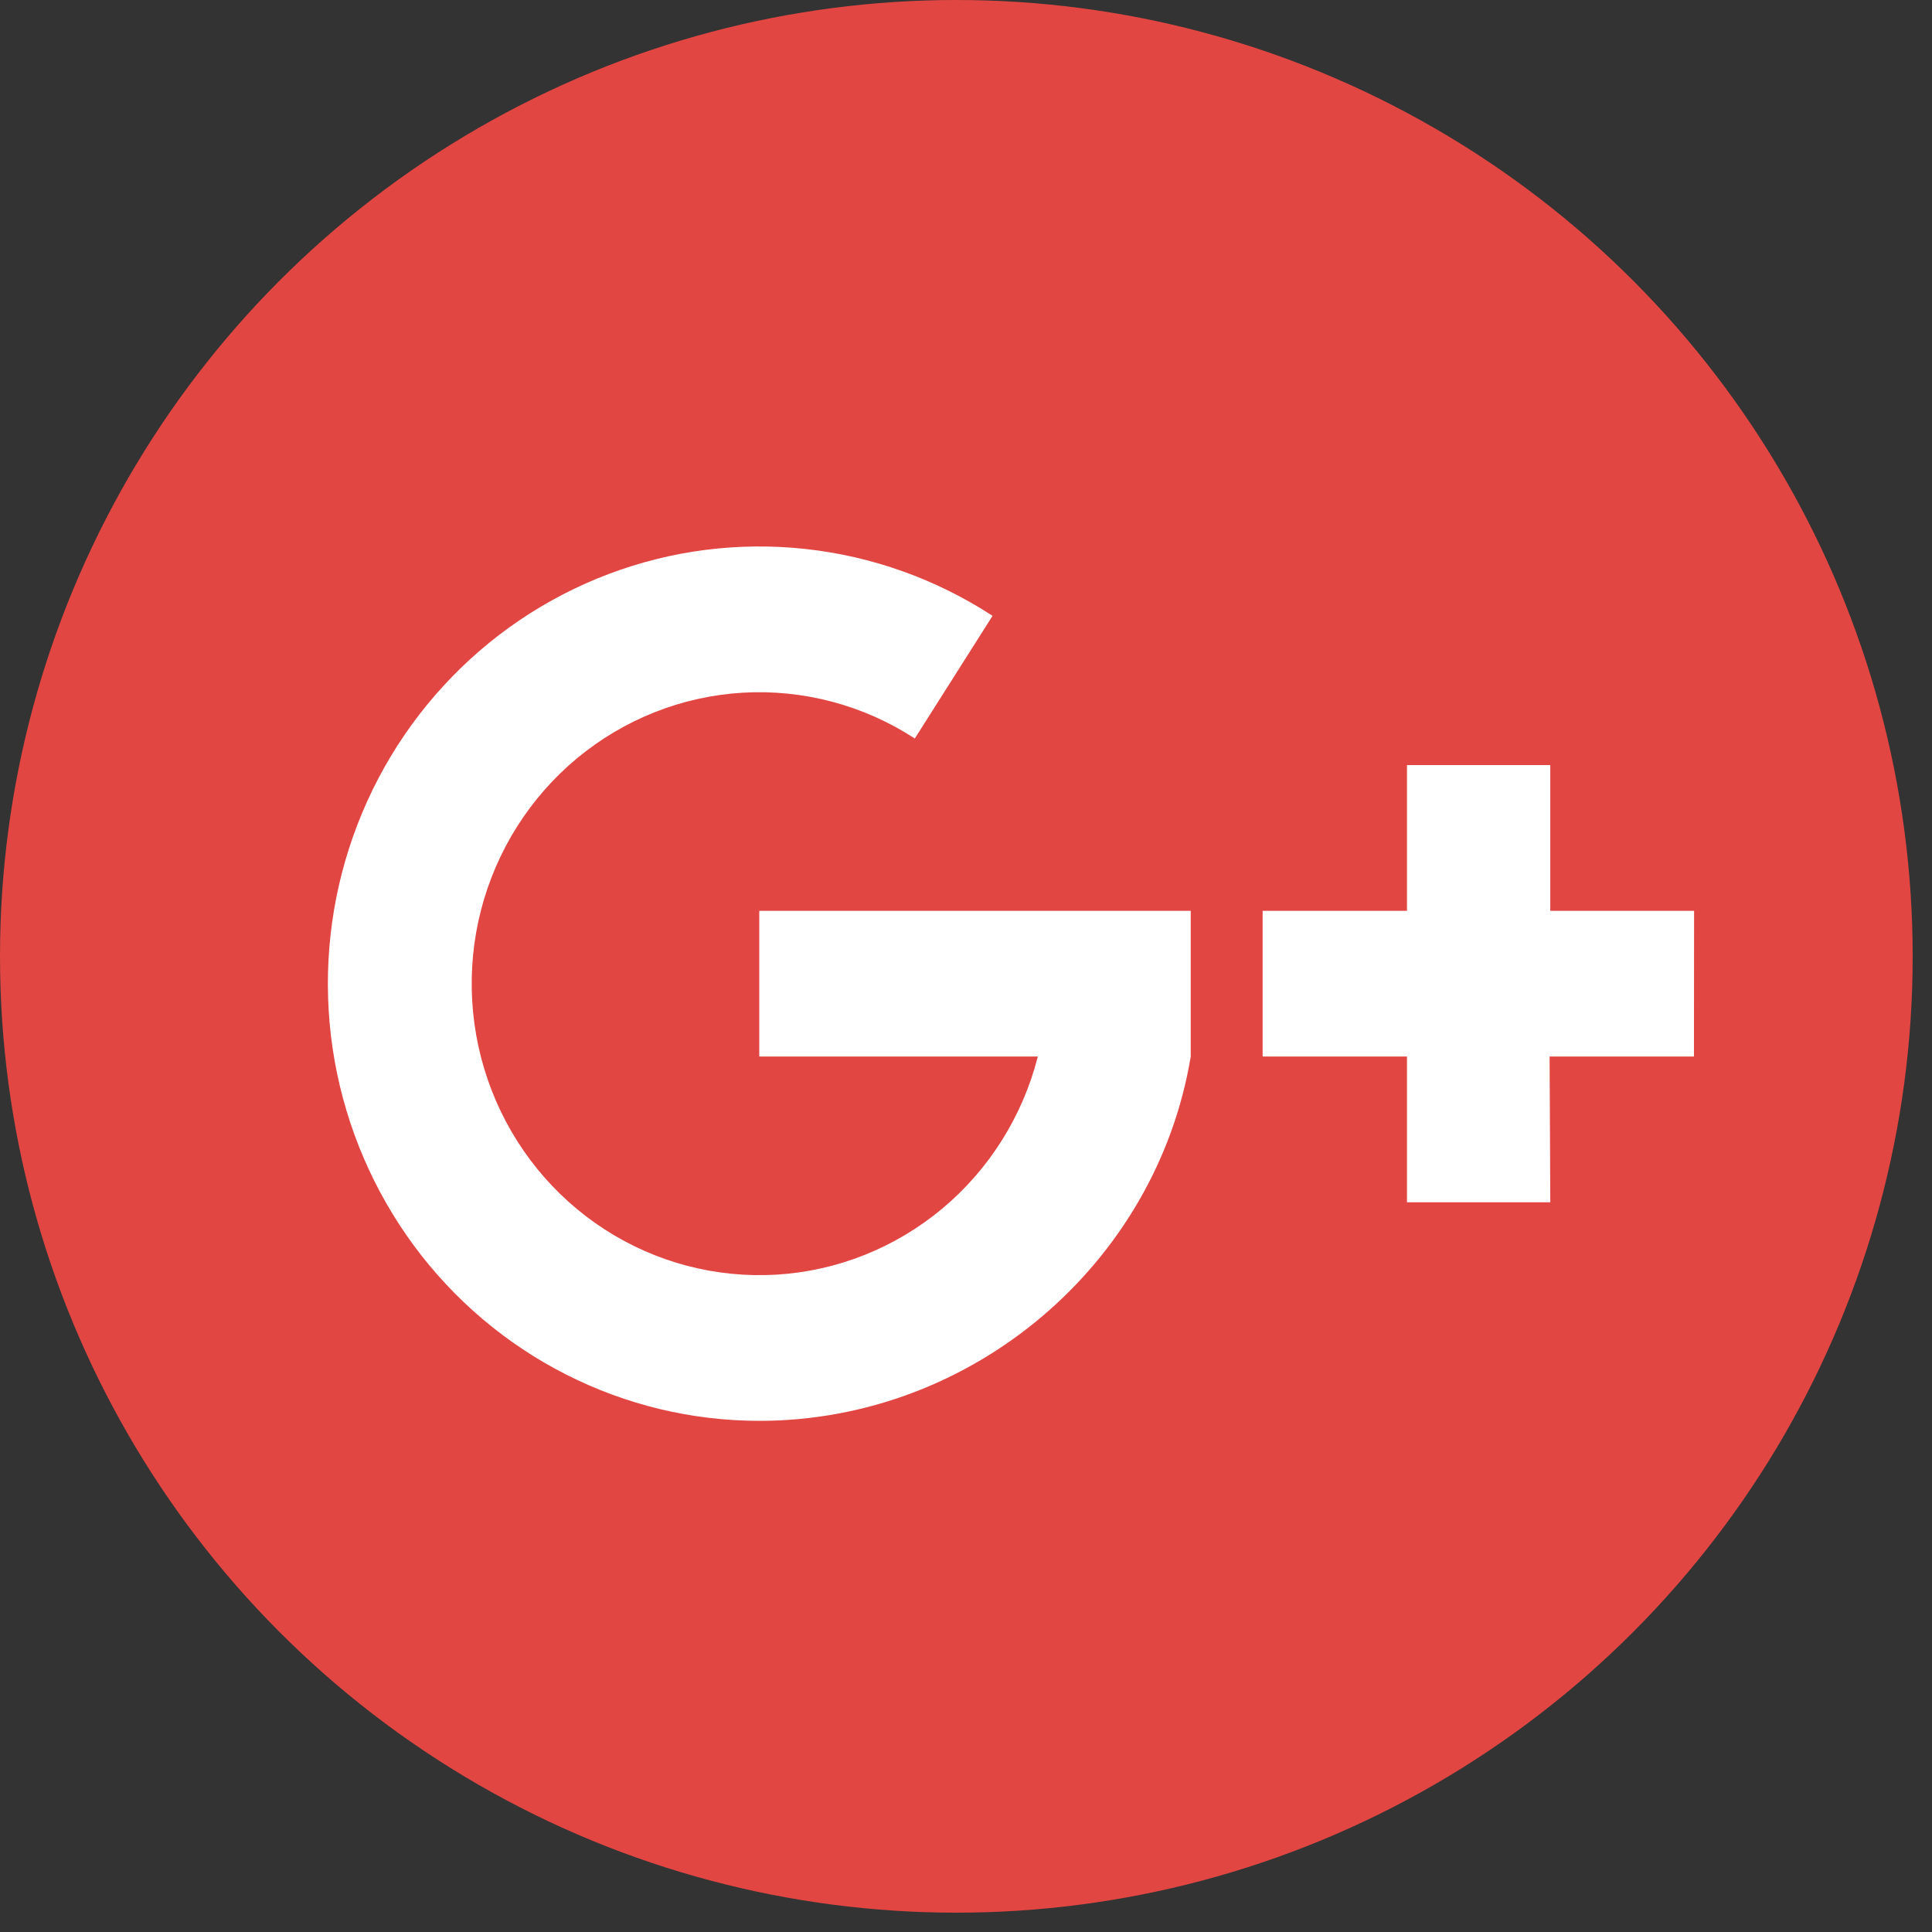
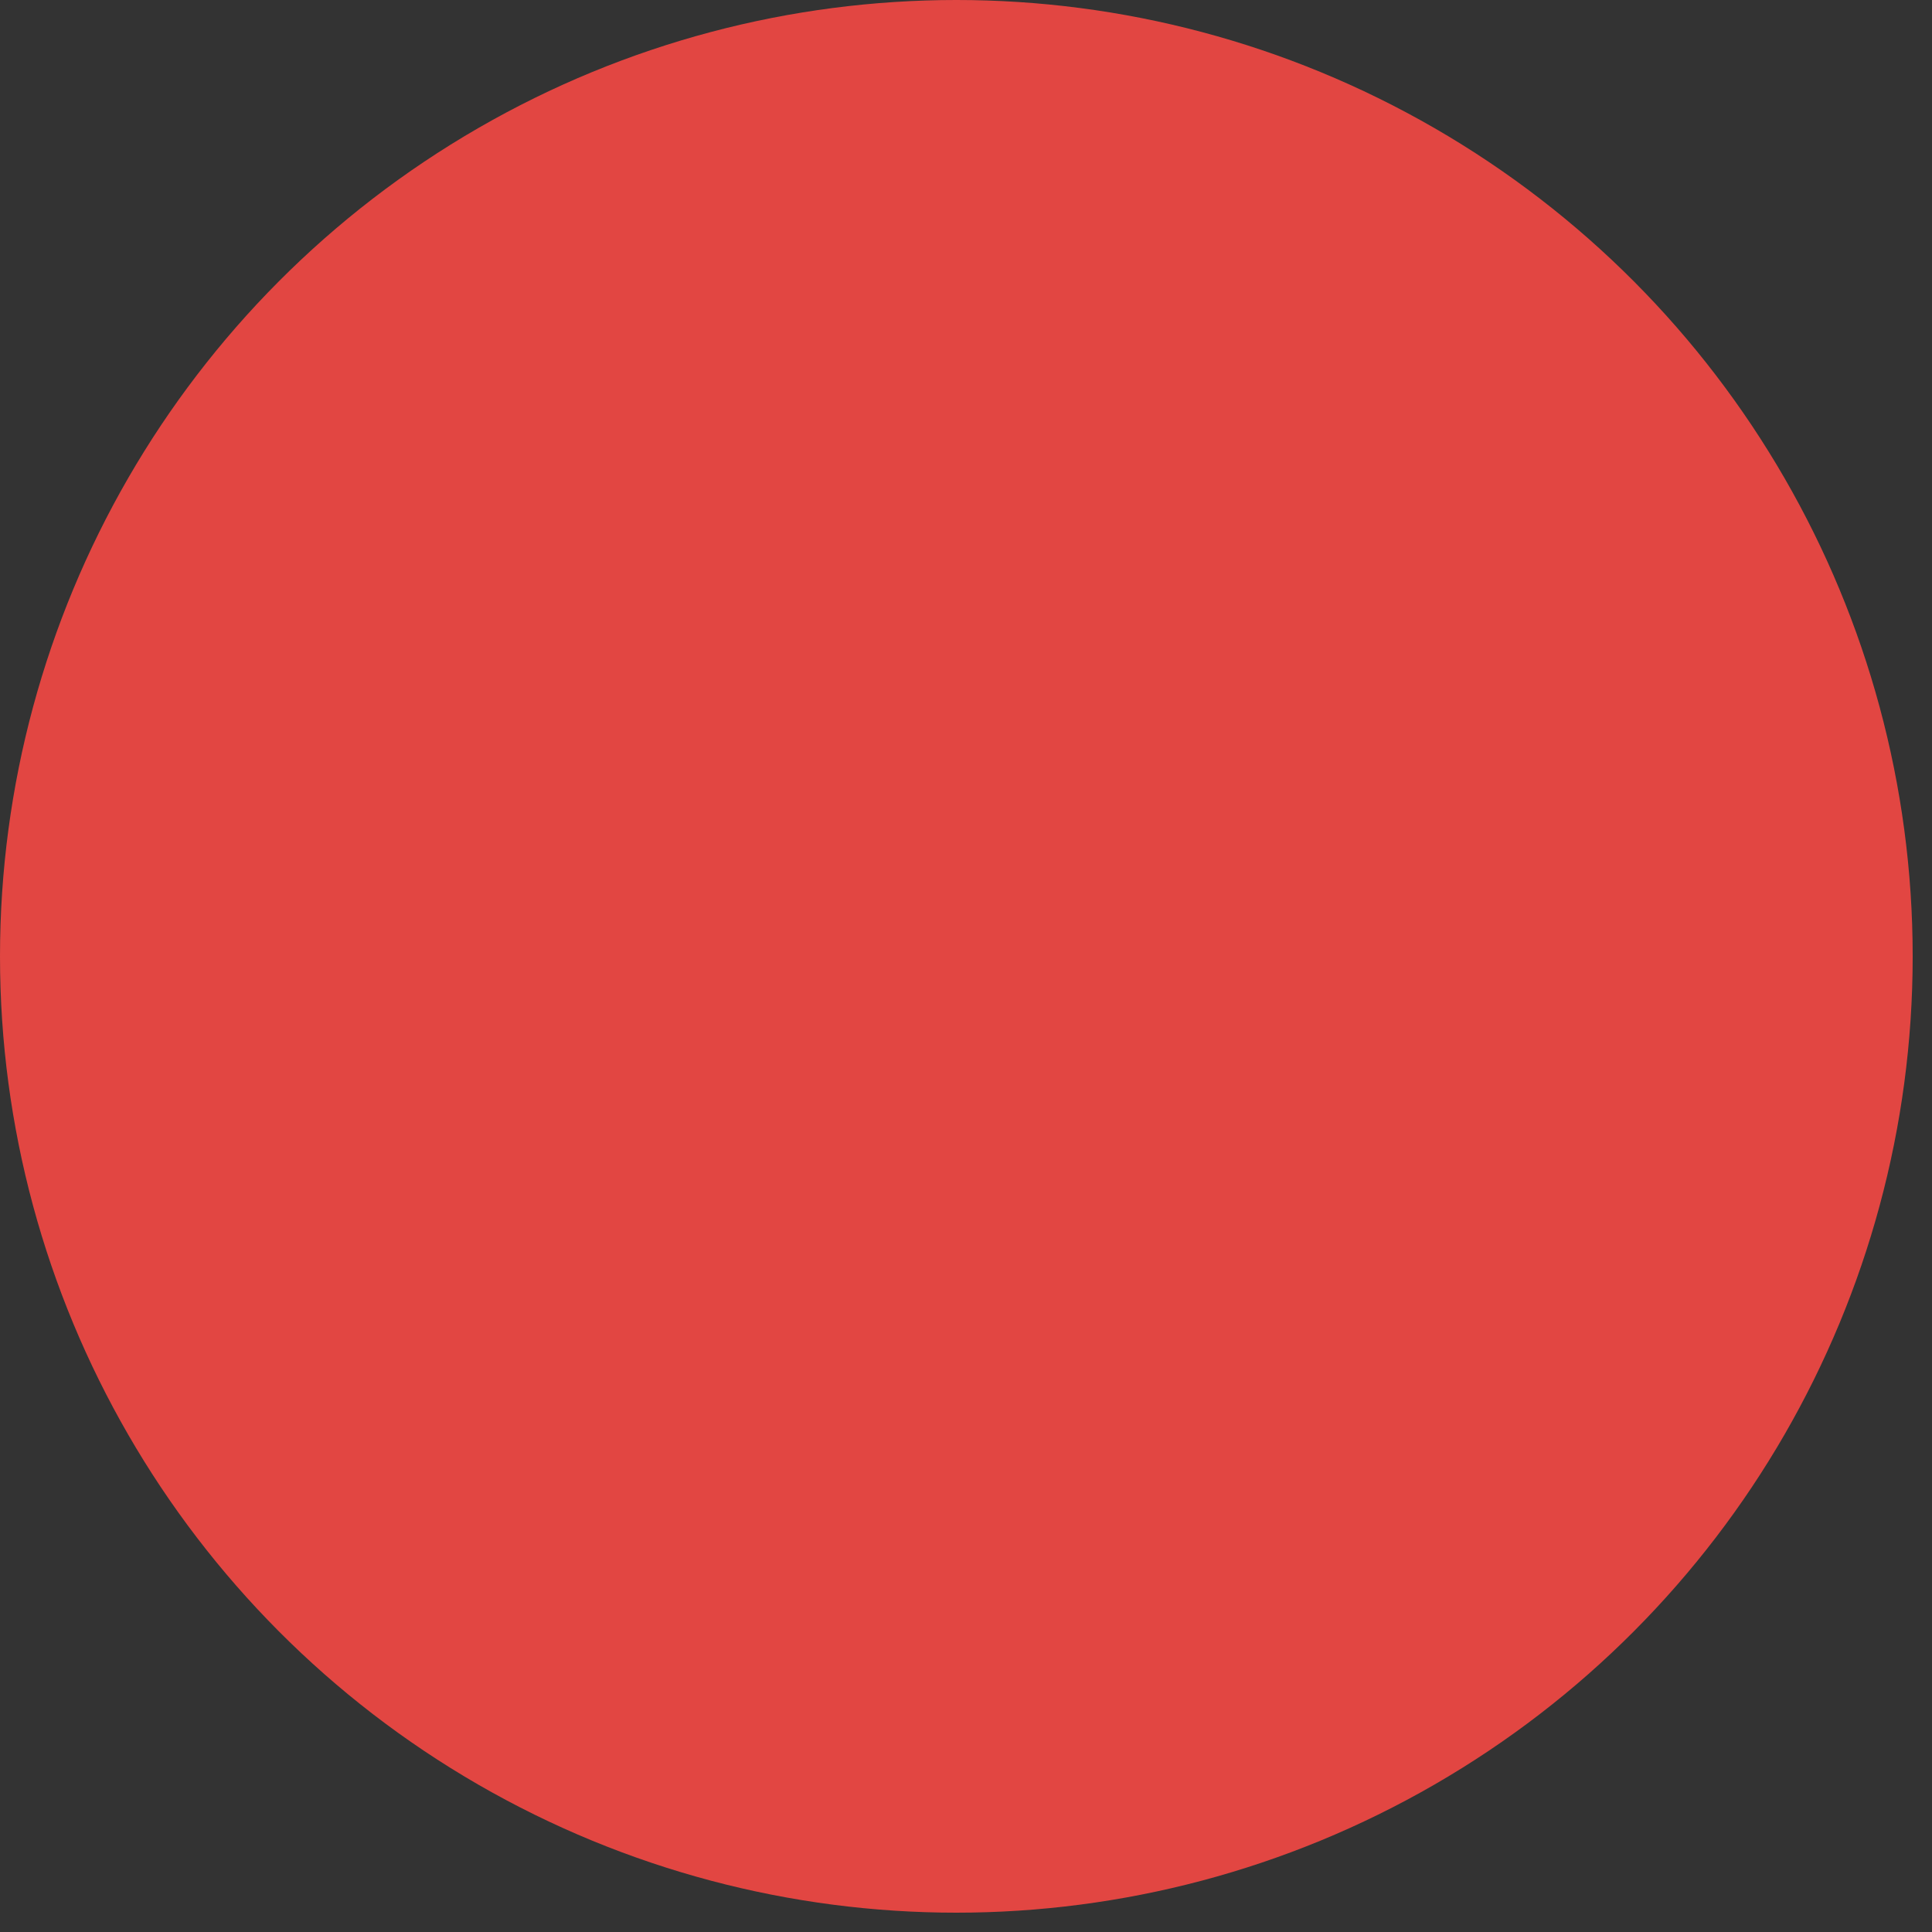
<svg xmlns="http://www.w3.org/2000/svg" width="28" height="28" viewBox="0 0 28 28" fill="none">
  <rect x="0" y="0" width="28" height="28" fill="#333333" stroke="none" />
  <circle cx="13.86" cy="13.86" r="13.86" fill="#E24642" />
-   <path d="M22.468 11.088V13.2H24.552L24.55 15.312H22.458L22.468 17.424H20.391V15.312H18.299V13.2H20.391V11.088H22.468ZM15.041 15.312H11.004V13.2H17.257V15.312C16.761 18.309 14.102 20.592 11.004 20.592C10.032 20.592 9.074 20.362 8.205 19.921C7.337 19.481 6.581 18.841 5.999 18.053C5.417 17.264 5.024 16.349 4.851 15.381C4.679 14.412 4.731 13.415 5.005 12.471C5.279 11.526 5.766 10.659 6.428 9.939C7.09 9.218 7.909 8.664 8.819 8.32C9.73 7.975 10.707 7.851 11.673 7.956C12.639 8.061 13.567 8.393 14.385 8.925L13.258 10.703C12.517 10.22 11.644 9.988 10.764 10.039C9.884 10.091 9.044 10.424 8.362 10.99C7.681 11.556 7.194 12.326 6.971 13.19C6.749 14.053 6.802 14.967 7.124 15.798C7.445 16.629 8.019 17.336 8.761 17.816C9.504 18.297 10.377 18.526 11.257 18.473C12.136 18.419 12.976 18.084 13.656 17.516C14.336 16.948 14.821 16.176 15.041 15.312Z" fill="white" />
</svg>